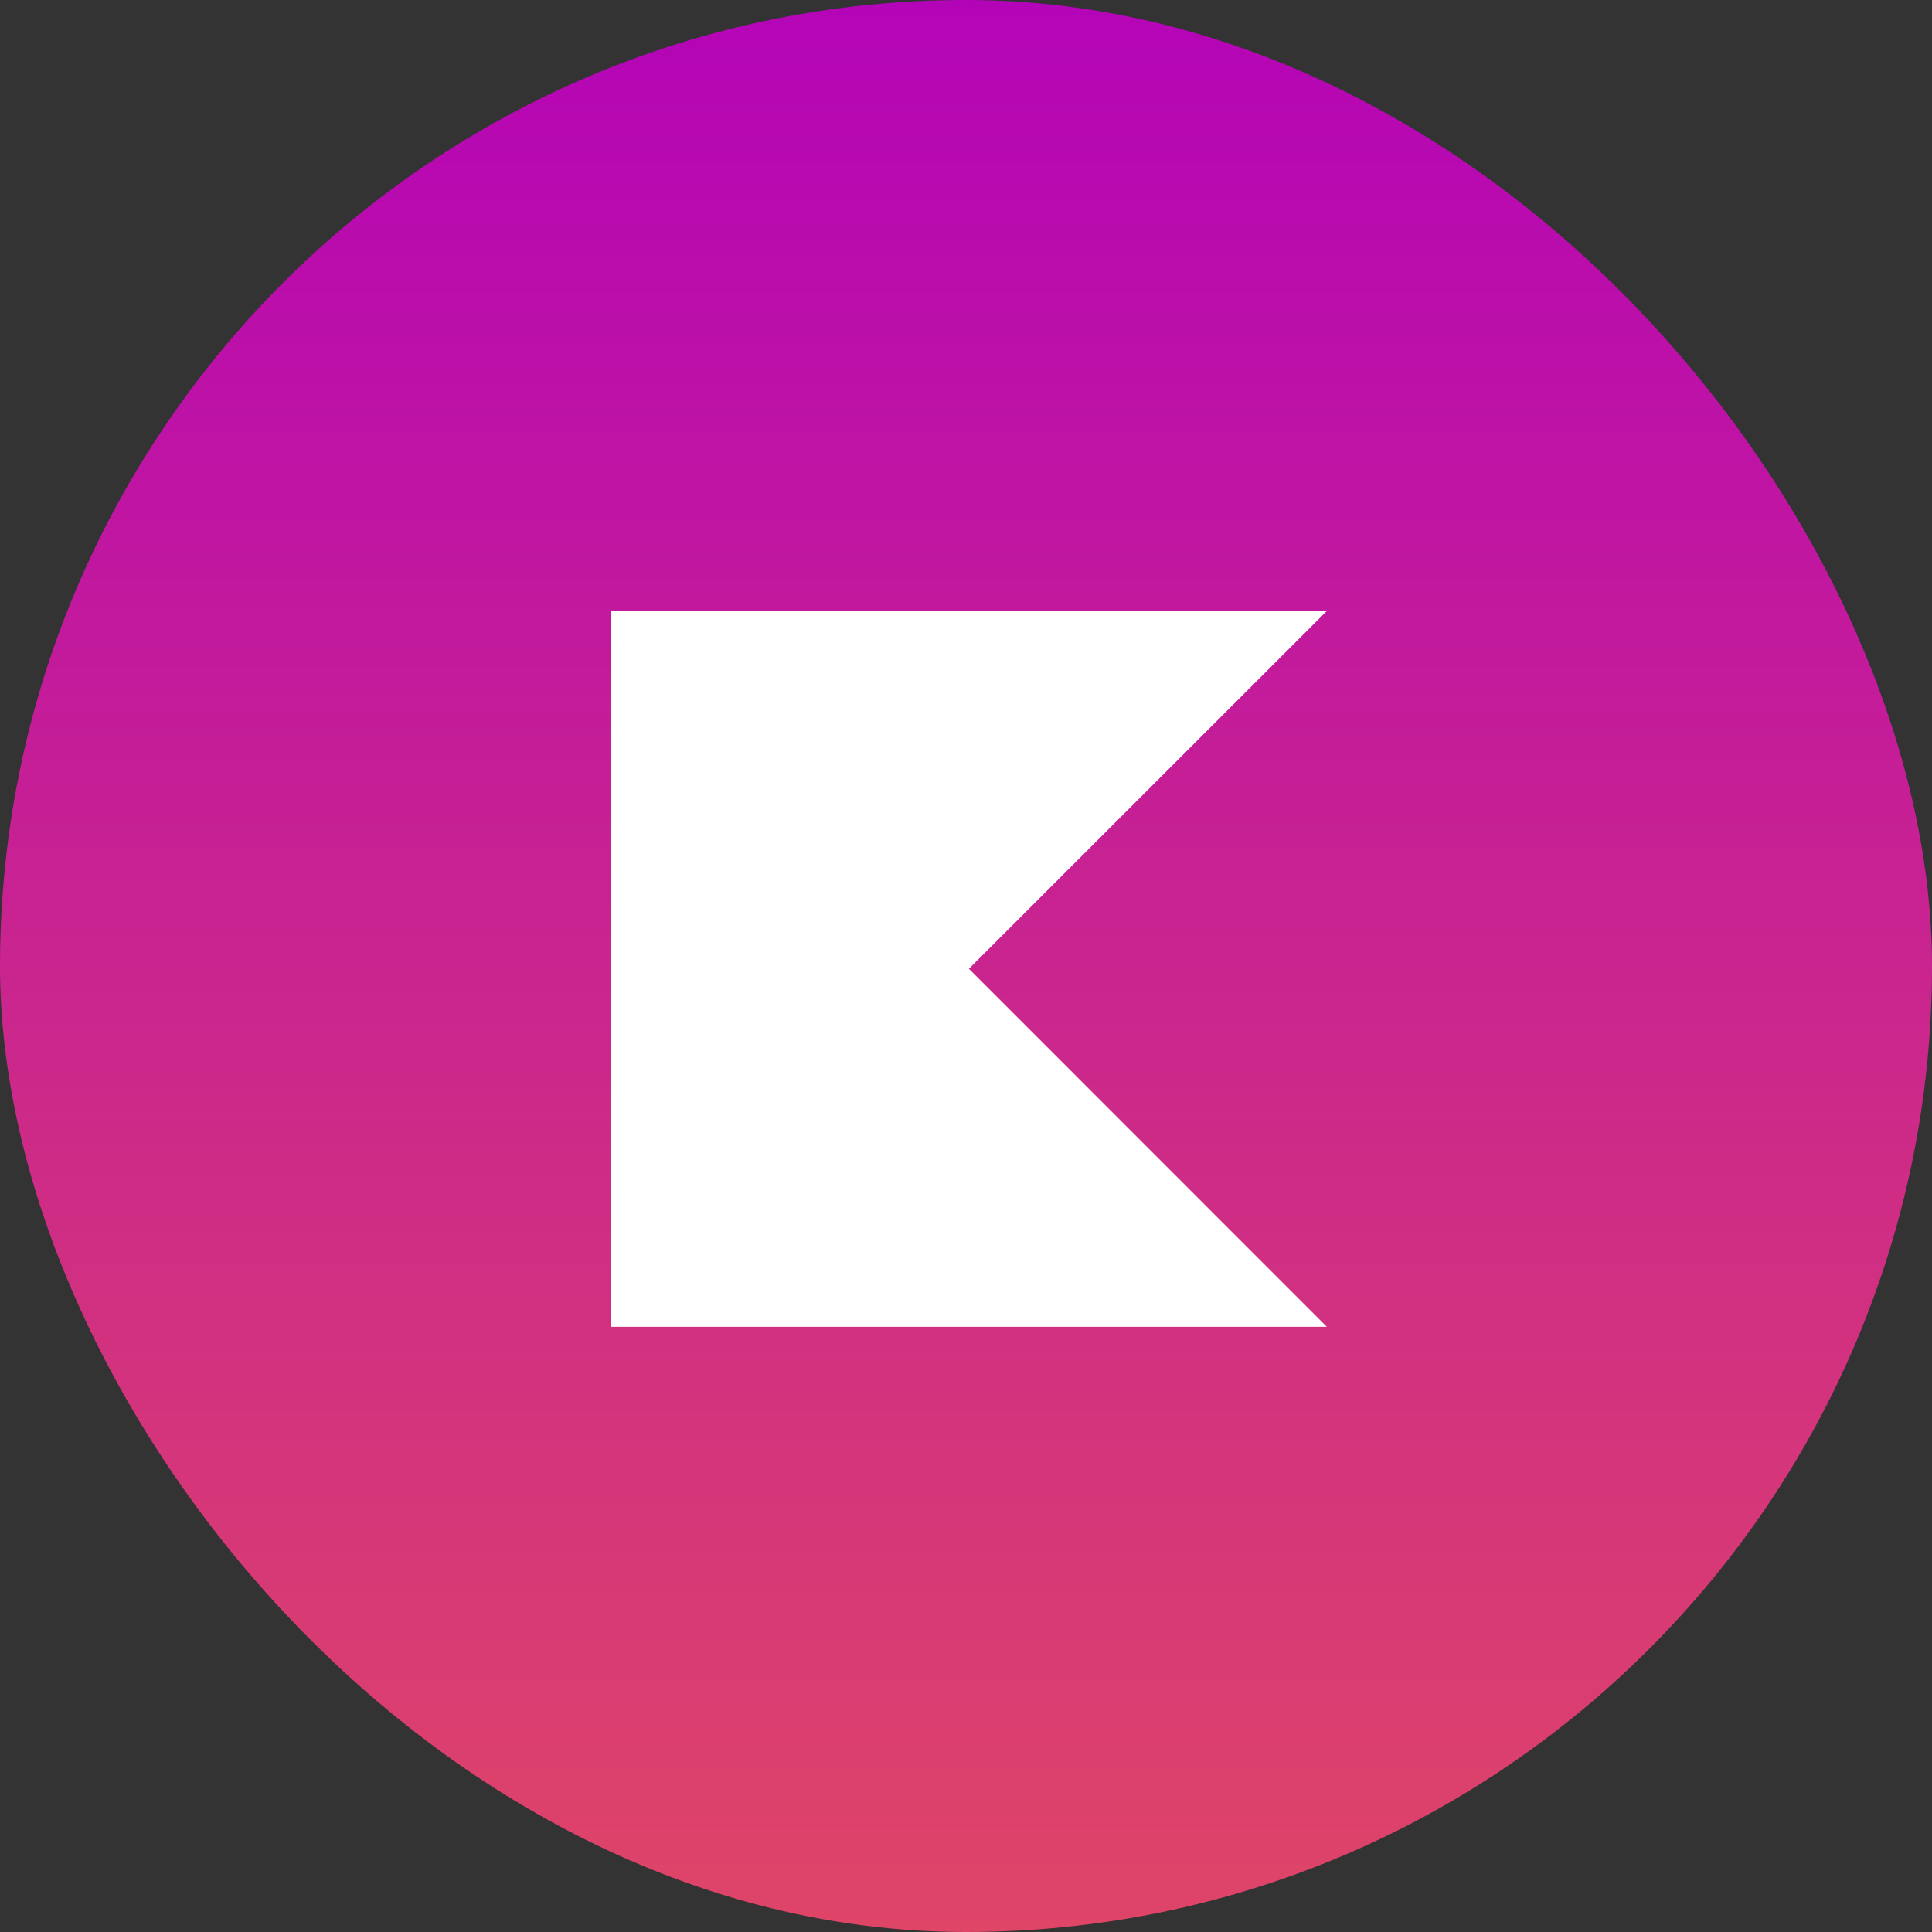
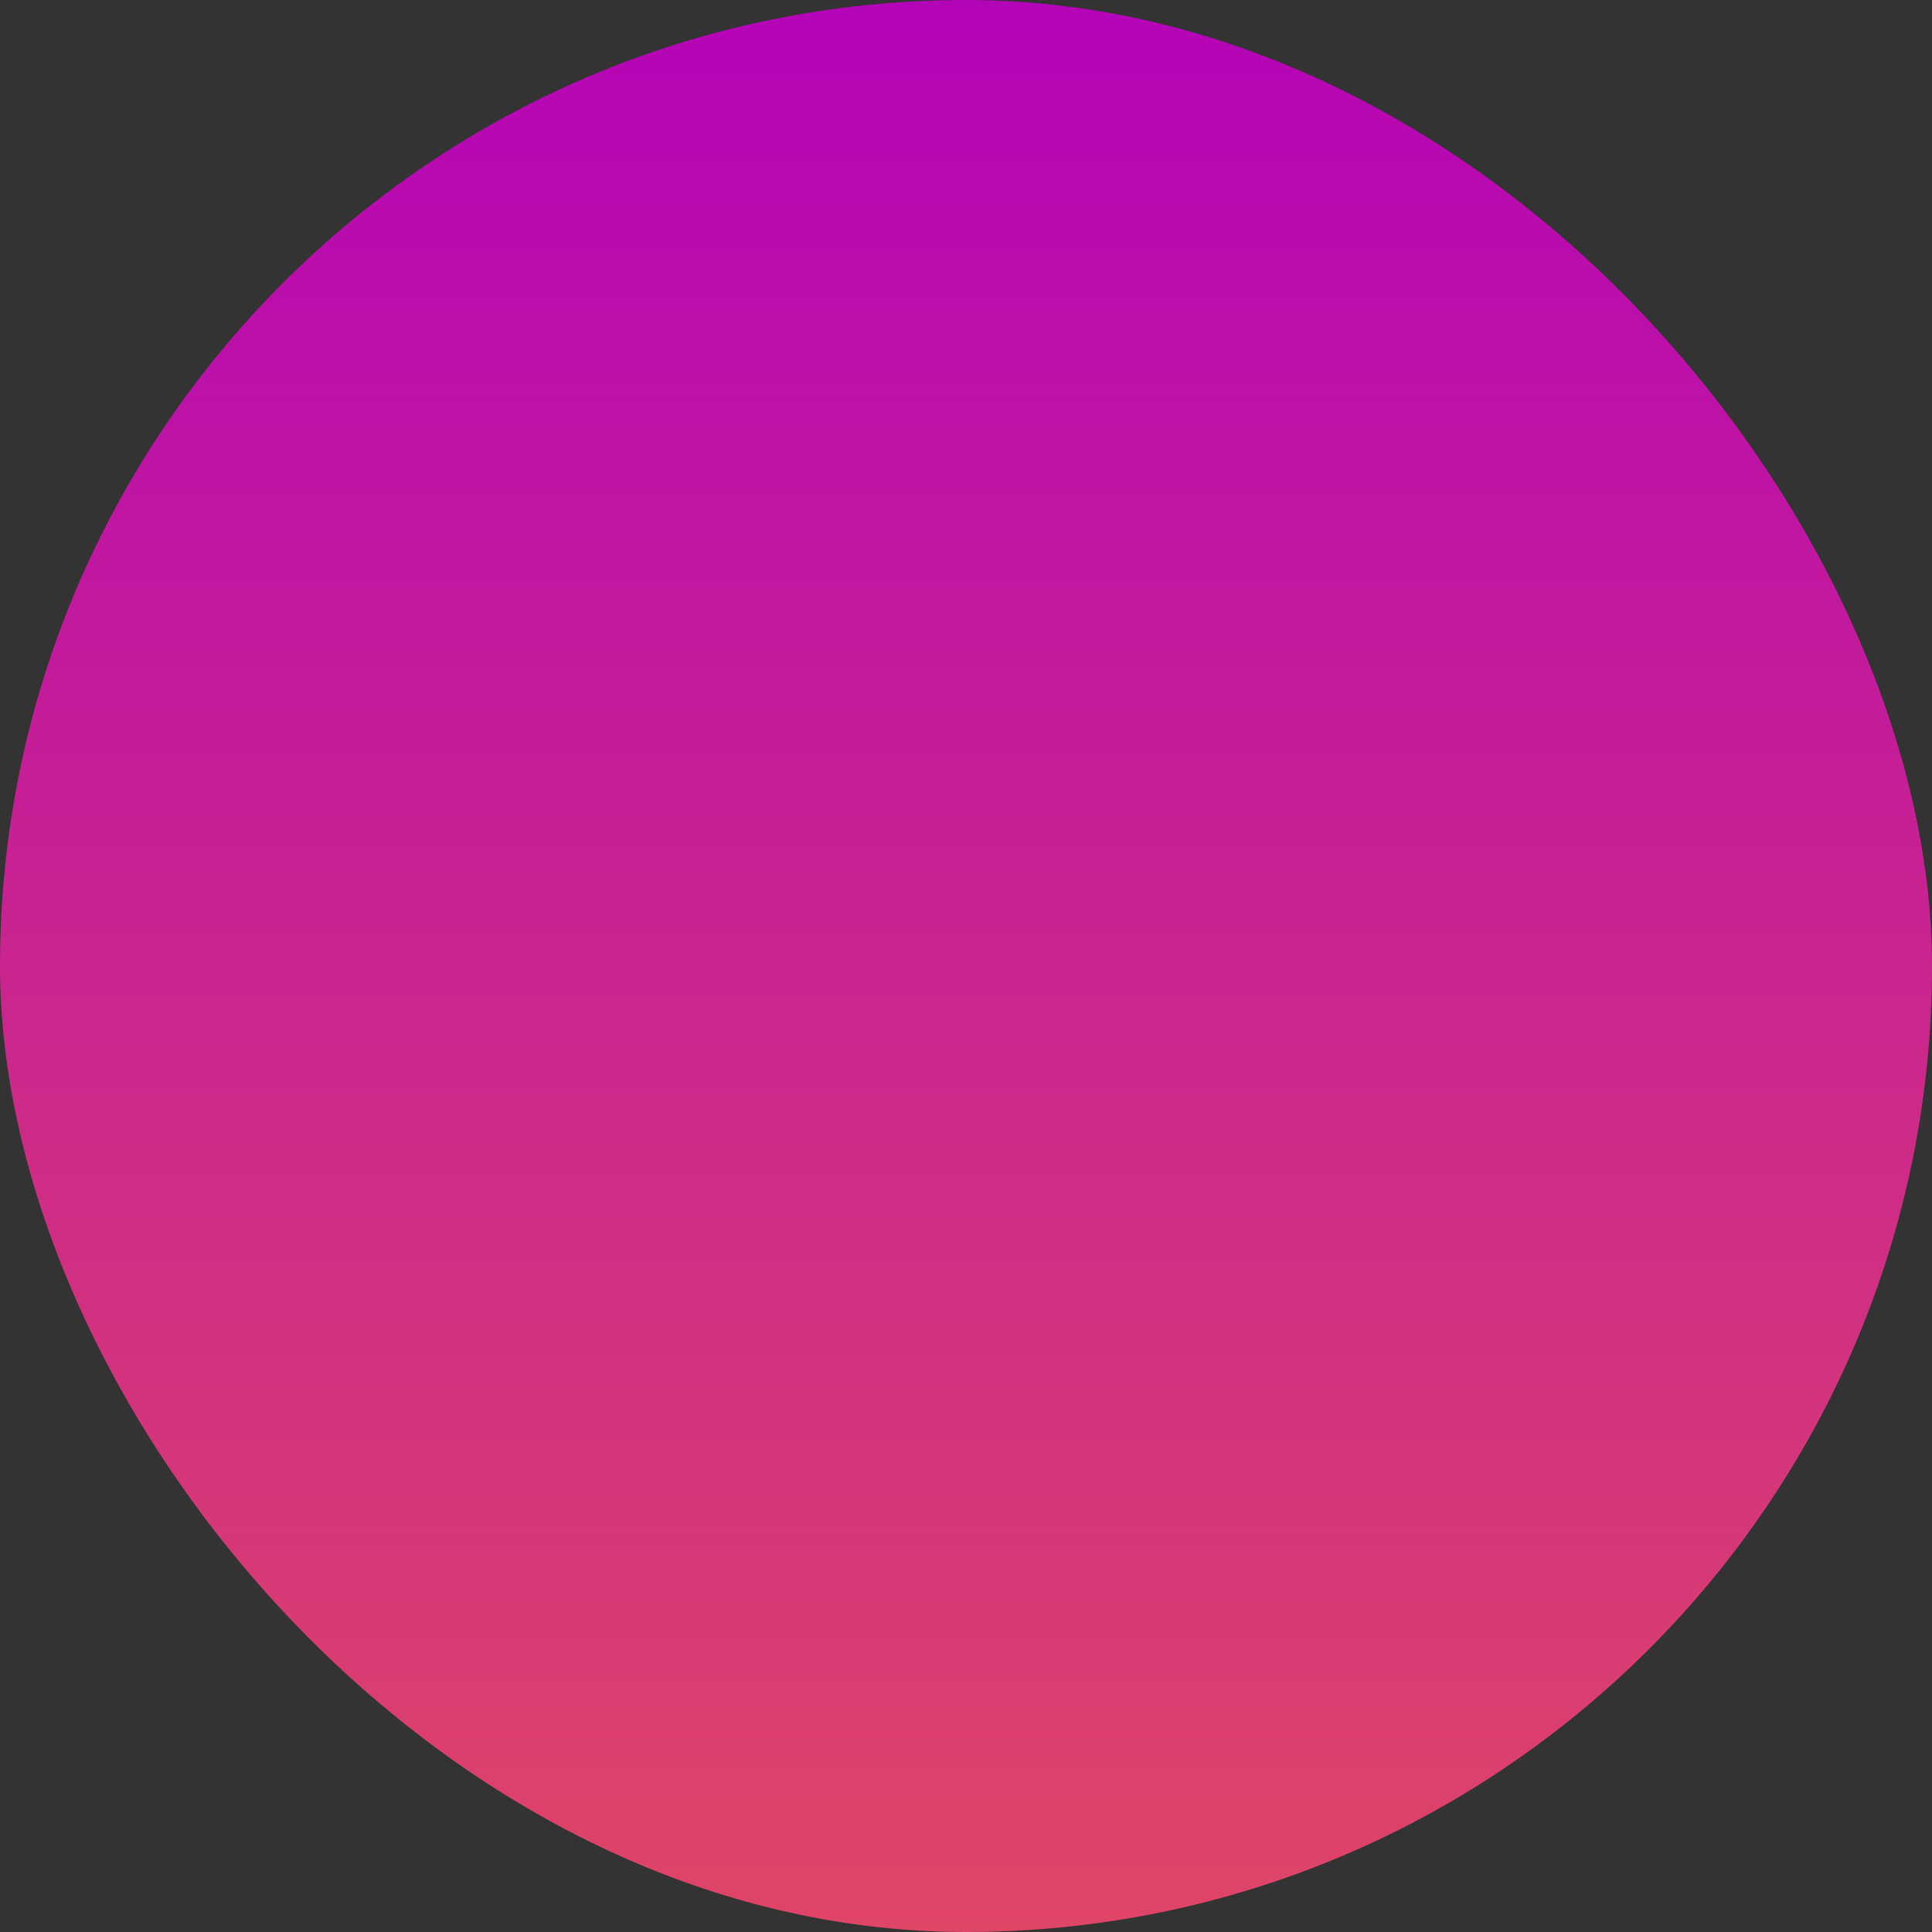
<svg xmlns="http://www.w3.org/2000/svg" width="332" height="332" viewBox="0 0 332 332" fill="none">
  <rect x="0" y="0" width="332" height="332" fill="#333333" stroke="none" />
  <rect width="332" height="332" rx="166" fill="url(#paint0_linear_103_93)" />
-   <path d="M228 228H105V105H228L166.5 166.475L228 228Z" fill="white" />
  <defs>
    <linearGradient id="paint0_linear_103_93" x1="166" y1="0" x2="166" y2="332" gradientUnits="userSpaceOnUse">
      <stop stop-color="#B404B7" />
      <stop offset="1" stop-color="#DF4567" />
    </linearGradient>
  </defs>
</svg>